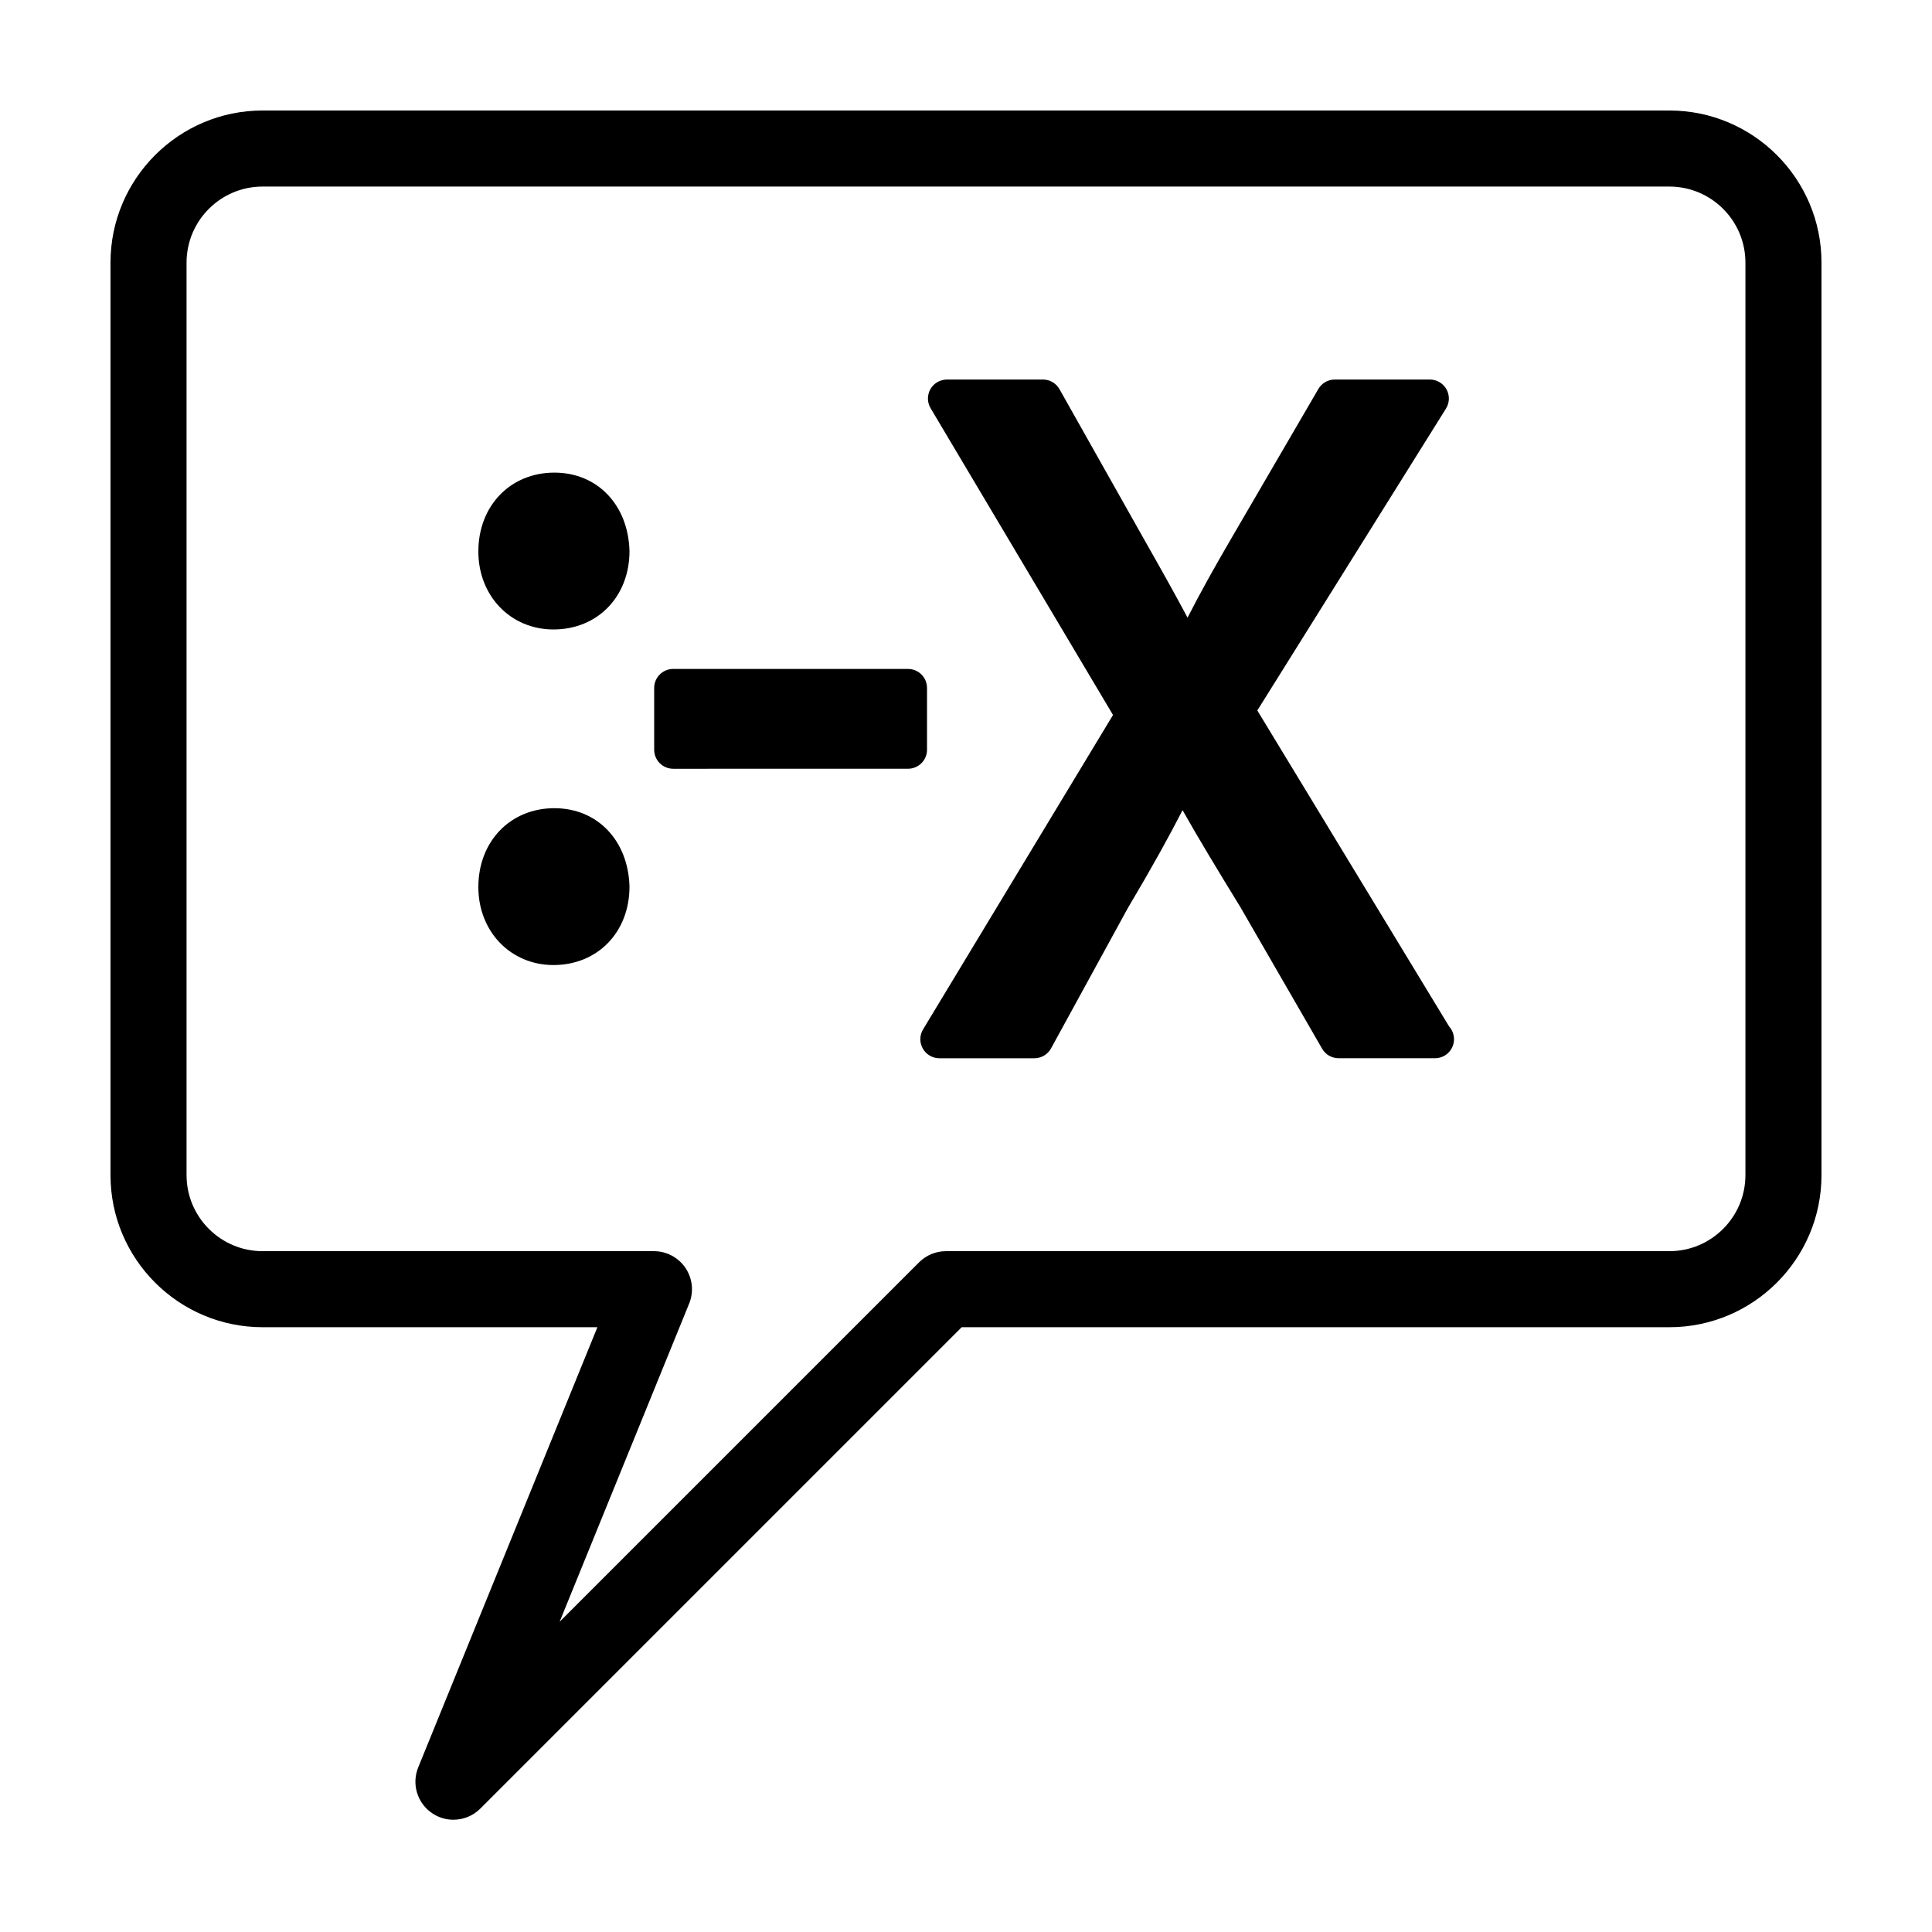
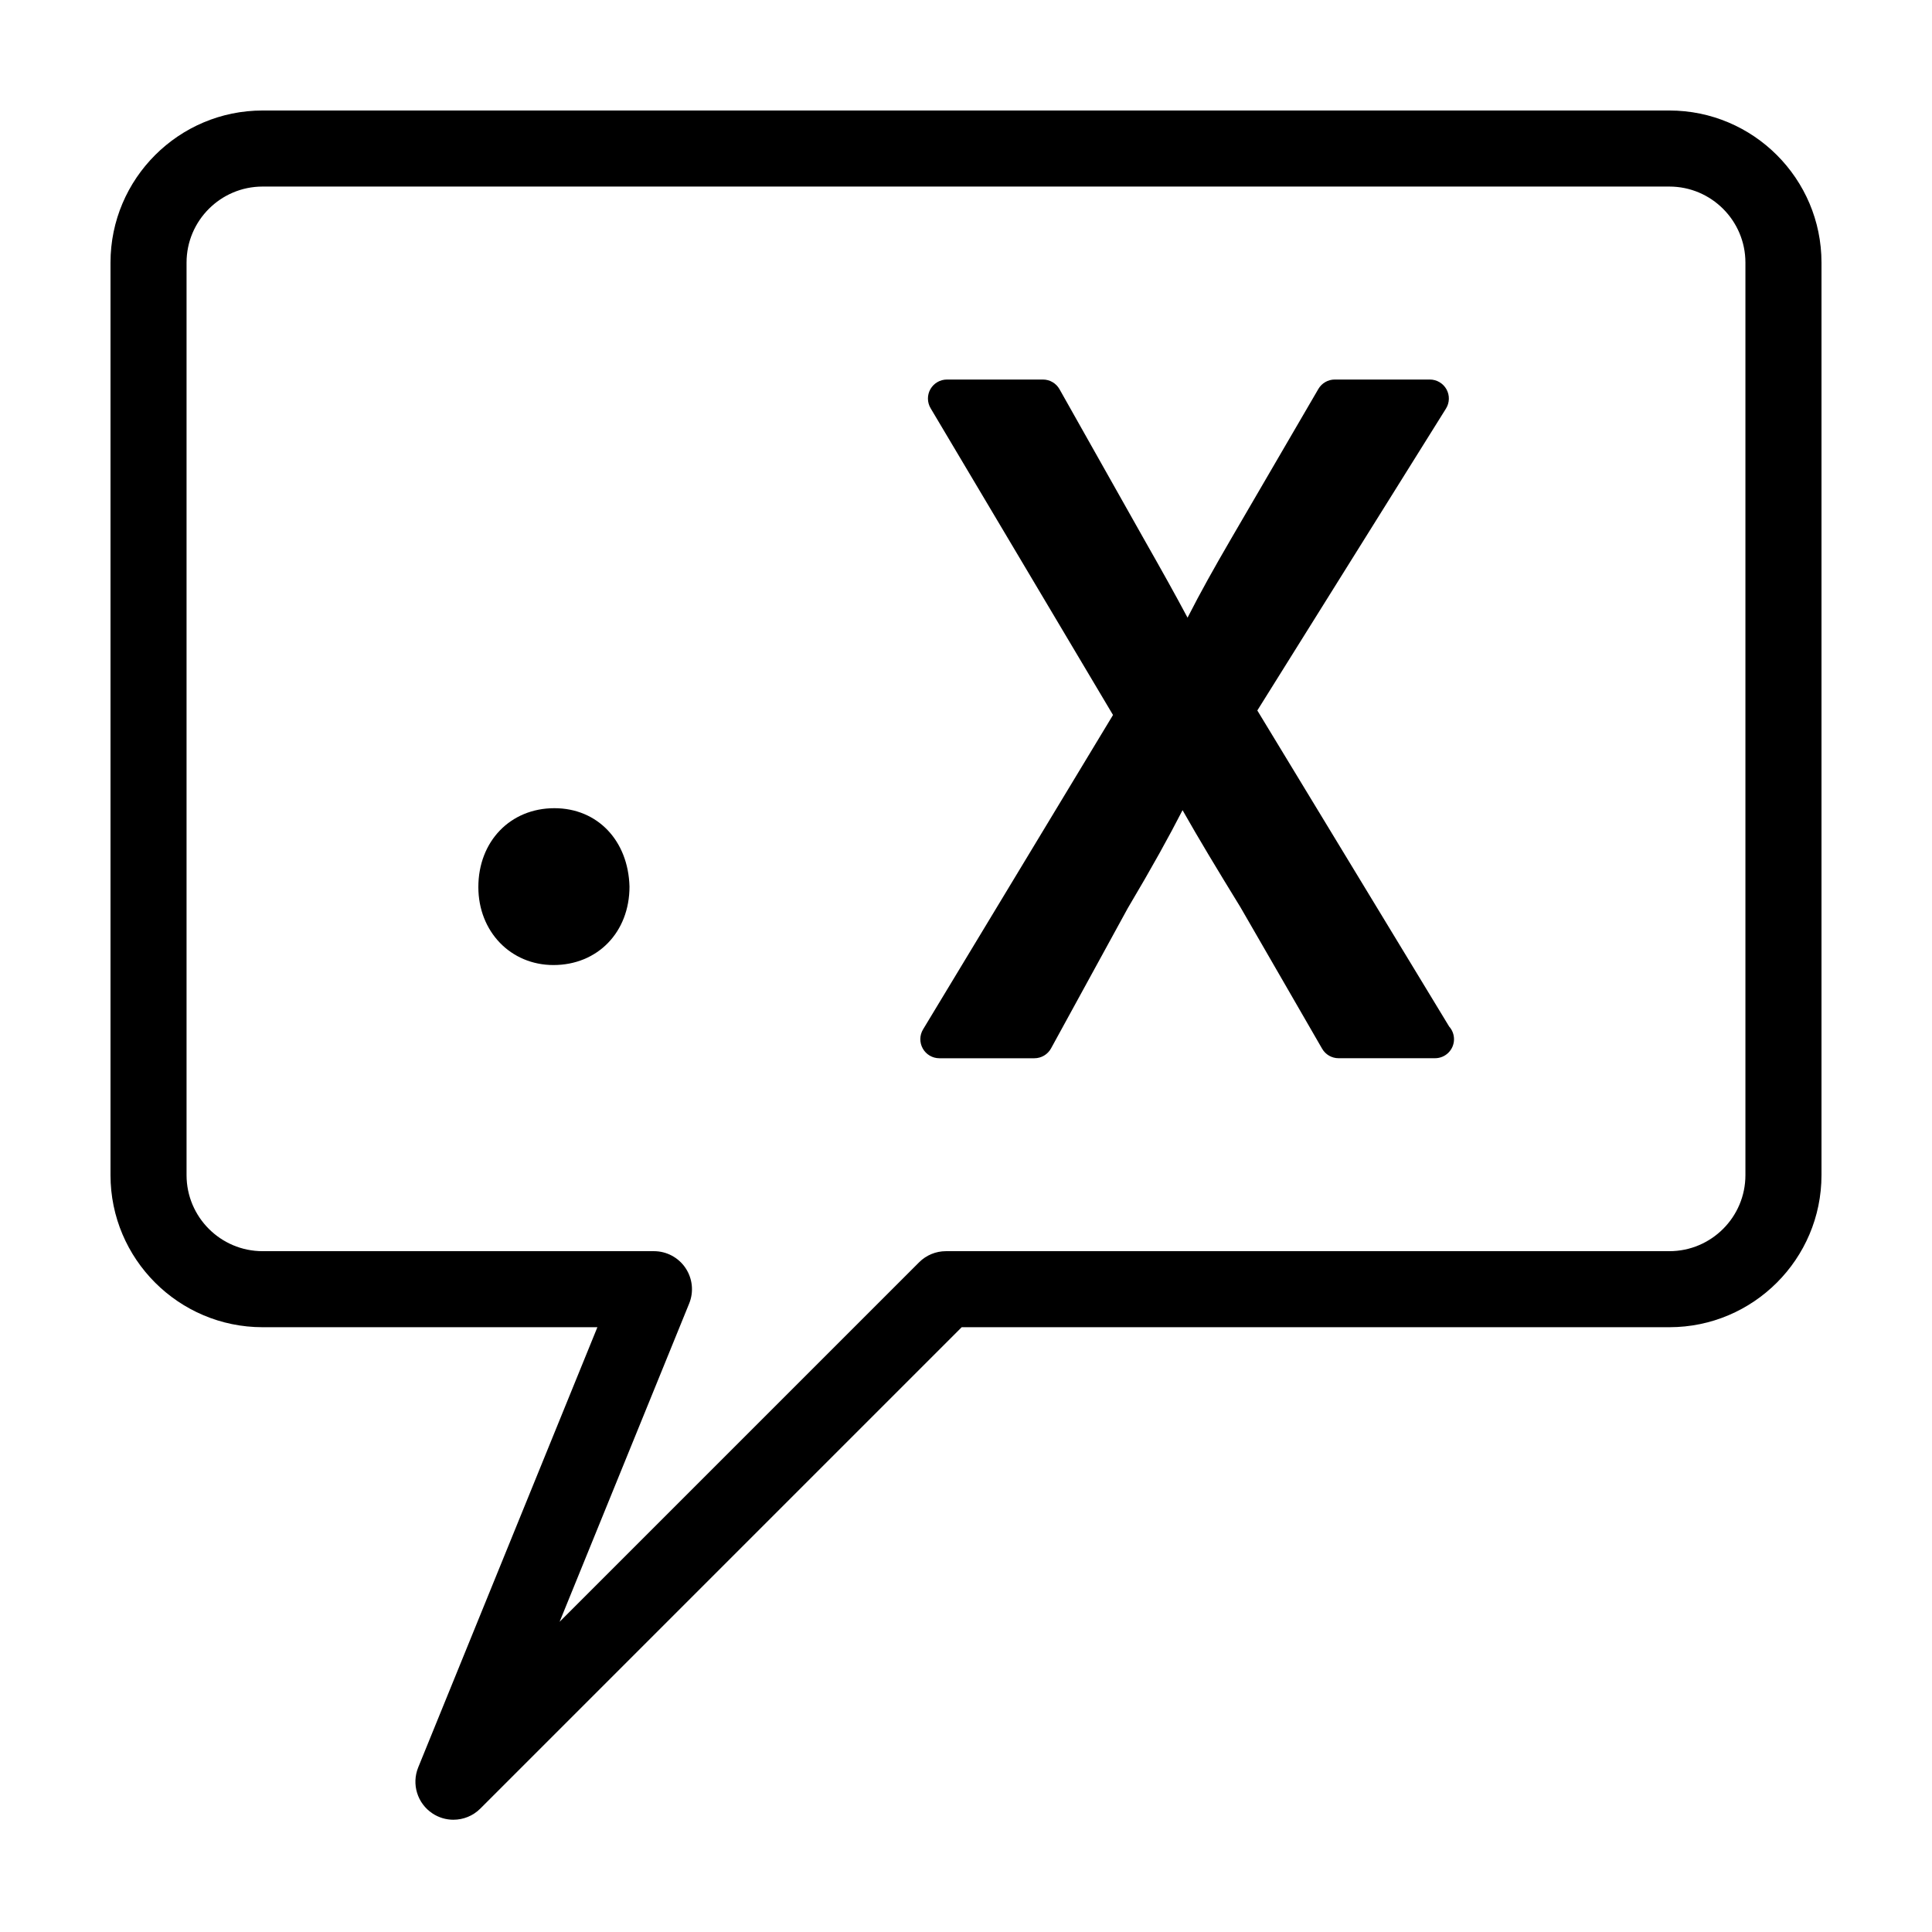
<svg xmlns="http://www.w3.org/2000/svg" fill="#000000" width="800px" height="800px" version="1.1" viewBox="144 144 512 512">
  <g>
    <path d="m264.16 626.25c-1.93 0-3.871-0.551-5.566-1.684-3.996-2.648-5.566-7.75-3.762-12.191l47.484-116.65h-88.727c-22.223 0-40.305-18.082-40.305-40.305v-241.83c0-22.223 18.082-40.305 40.305-40.305h372.82c22.223 0 40.305 18.082 40.305 40.305v241.83c0 22.223-18.082 40.305-40.305 40.305h-187.55l-127.57 127.57c-1.945 1.949-4.523 2.953-7.125 2.953zm-50.57-432.81c-11.113 0-20.152 9.039-20.152 20.152v241.83c0 11.113 9.039 20.152 20.152 20.152h103.71c3.356 0 6.488 1.668 8.363 4.453 1.875 2.793 2.238 6.316 0.973 9.422l-34.336 84.344 95.266-95.266c1.883-1.891 4.445-2.953 7.117-2.953h191.72c11.113 0 20.152-9.039 20.152-20.152v-241.83c0-11.113-9.039-20.152-20.152-20.152z" />
-     <path d="m290.92 269.25c-11.68 0-20.152 8.797-20.152 20.906 0 11.777 8.555 20.66 19.902 20.66 11.68 0 20.152-8.691 20.152-20.793-0.332-12.227-8.516-20.773-19.902-20.773z" />
    <path d="m290.92 358.18c-11.68 0-20.152 8.797-20.152 20.906 0 11.777 8.555 20.66 19.902 20.66 11.68 0 20.152-8.691 20.152-20.793-0.332-12.23-8.516-20.773-19.902-20.773z" />
-     <path d="m389.67 342.69v-16.375c0-2.781-2.258-5.039-5.039-5.039h-62.227c-2.781 0-5.039 2.258-5.039 5.039v16.375c0 2.781 2.258 5.039 5.039 5.039l62.227-0.004c2.781 0 5.039-2.254 5.039-5.035z" />
    <path d="m528.04 416.04-50.836-83.758 49.992-79.996c0.973-1.551 1.023-3.512 0.137-5.113-0.898-1.602-2.578-2.594-4.41-2.594h-25.191c-1.789 0-3.457 0.953-4.352 2.504l-23.191 39.805c-4.387 7.551-7.949 13.879-11.477 20.801-3.223-6.066-6.82-12.496-11.508-20.746l-22.426-39.801c-0.891-1.582-2.57-2.562-4.387-2.562h-25.441c-1.809 0-3.481 0.973-4.379 2.543-0.898 1.57-0.875 3.512 0.051 5.066l48.336 81.289-50.336 83.32c-0.941 1.559-0.969 3.492-0.074 5.078 0.891 1.586 2.57 2.57 4.387 2.57h25.191c1.84 0 3.535-1.004 4.418-2.625l20.32-37.129c6.586-11.094 10.879-18.898 14.523-25.988 4.344 7.672 9.18 15.688 15.32 25.68l21.668 37.535c0.902 1.566 2.562 2.519 4.359 2.519h25.449c0.039 0.012 0.082 0.012 0.105 0 2.793 0 5.039-2.254 5.039-5.039-0.004-1.293-0.488-2.477-1.289-3.359z" />
  </g>
</svg>